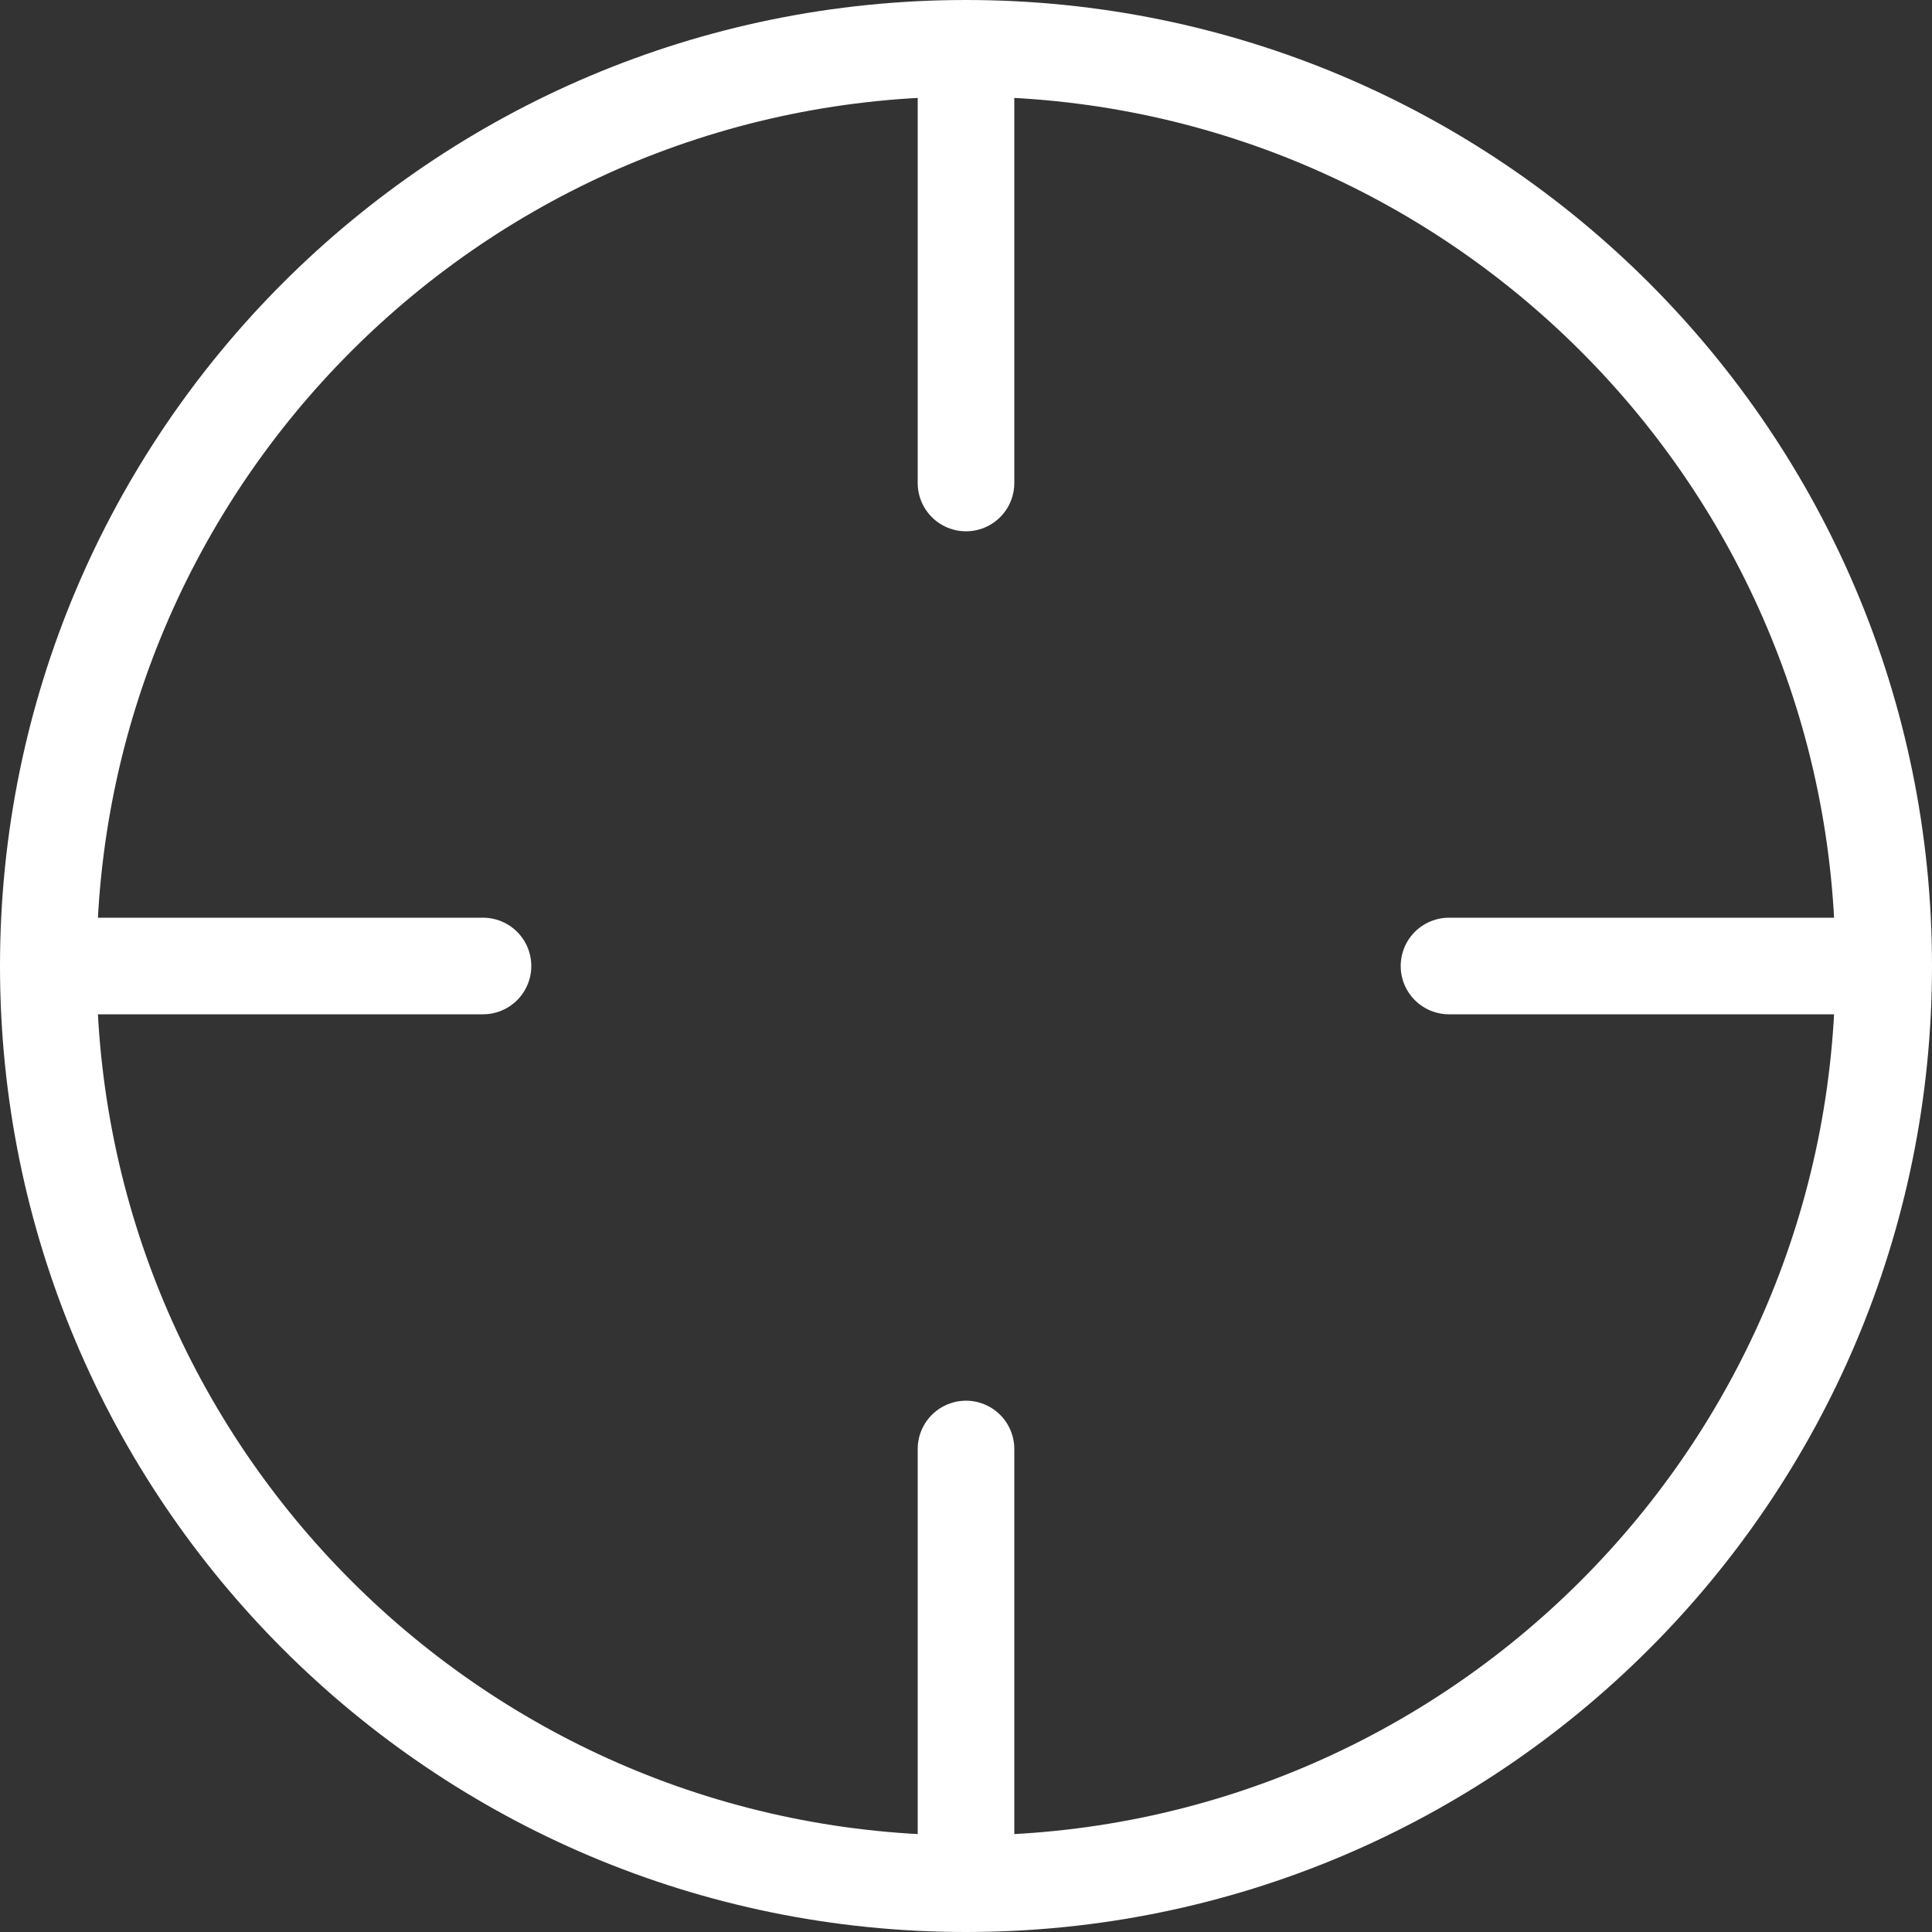
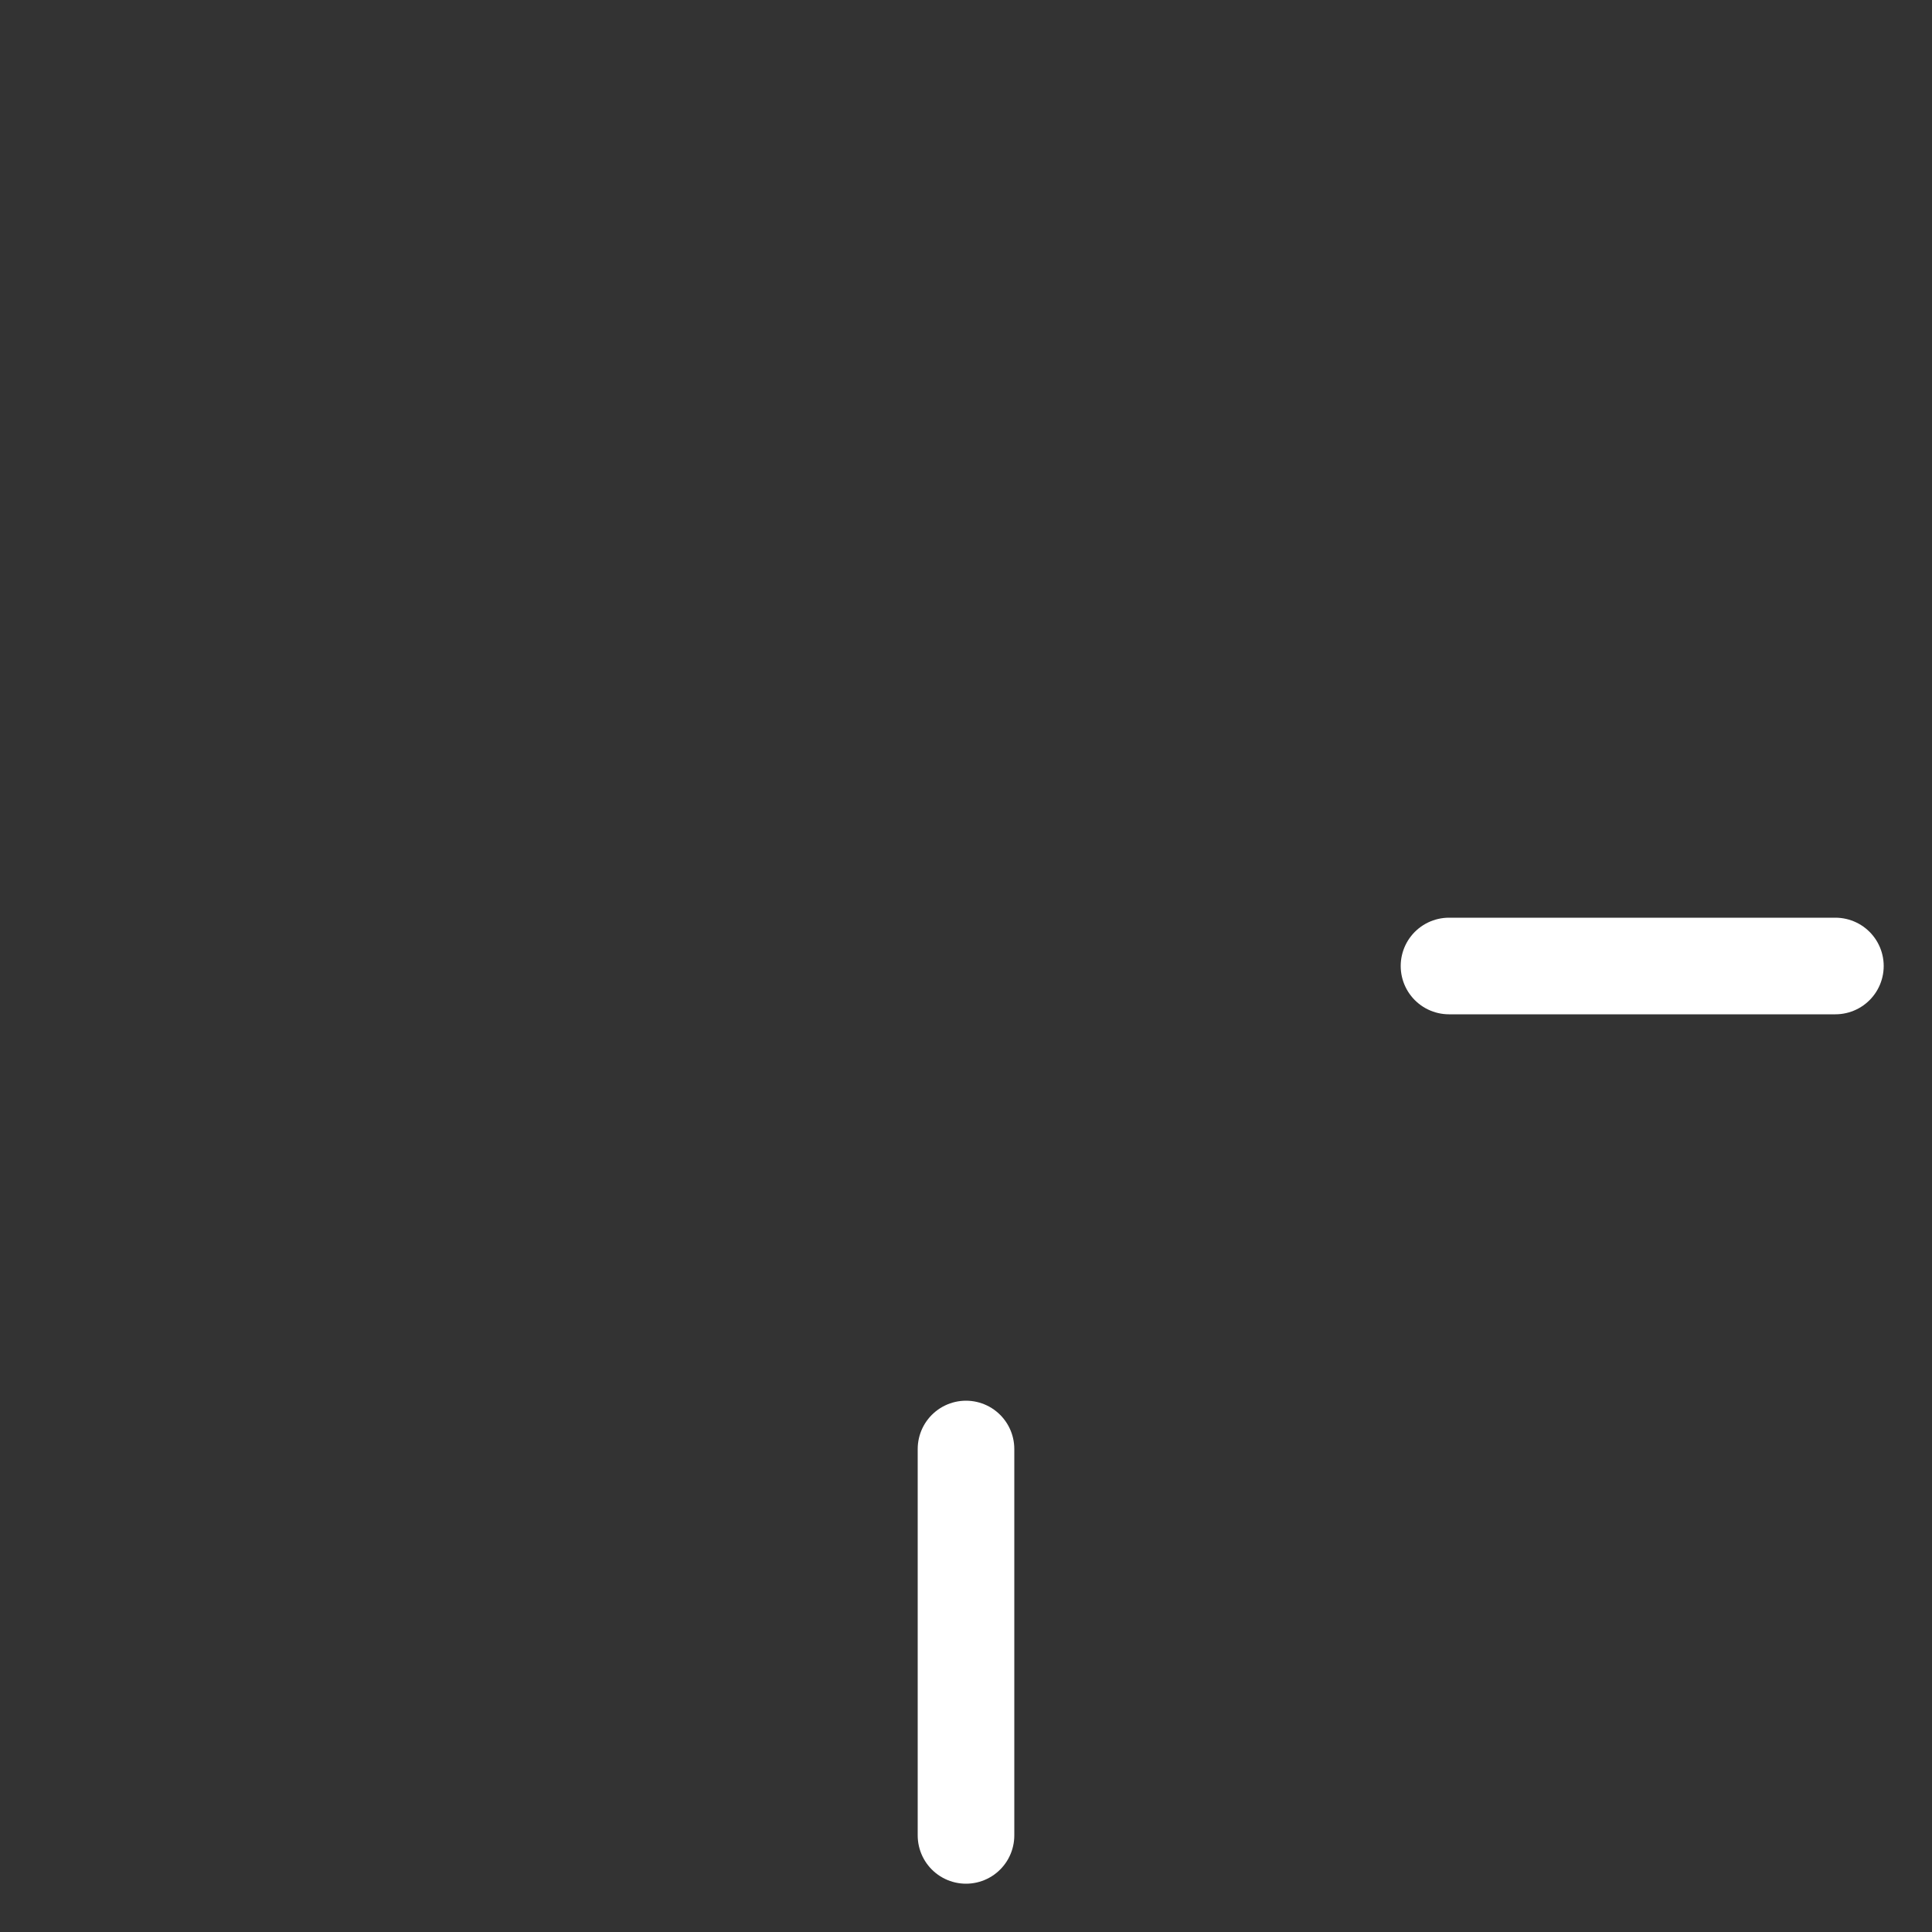
<svg xmlns="http://www.w3.org/2000/svg" width="20" height="20" viewBox="0 0 20 20" fill="none">
  <rect x="0" y="0" width="20" height="20" fill="#333333" stroke="none" />
-   <path d="M19.5 10C19.5 15.247 15.247 19.5 10 19.5C4.753 19.5 0.5 15.247 0.5 10C0.5 4.753 4.753 0.5 10 0.5C15.247 0.5 19.5 4.753 19.5 10Z" stroke="white" stroke-linecap="round" stroke-linejoin="round" />
  <path d="M19 10H15" stroke="white" stroke-linecap="round" stroke-linejoin="round" />
-   <path d="M5 10H1" stroke="white" stroke-linecap="round" stroke-linejoin="round" />
-   <path d="M10 5V1" stroke="white" stroke-linecap="round" stroke-linejoin="round" />
  <path d="M10 19V15" stroke="white" stroke-linecap="round" stroke-linejoin="round" />
</svg>